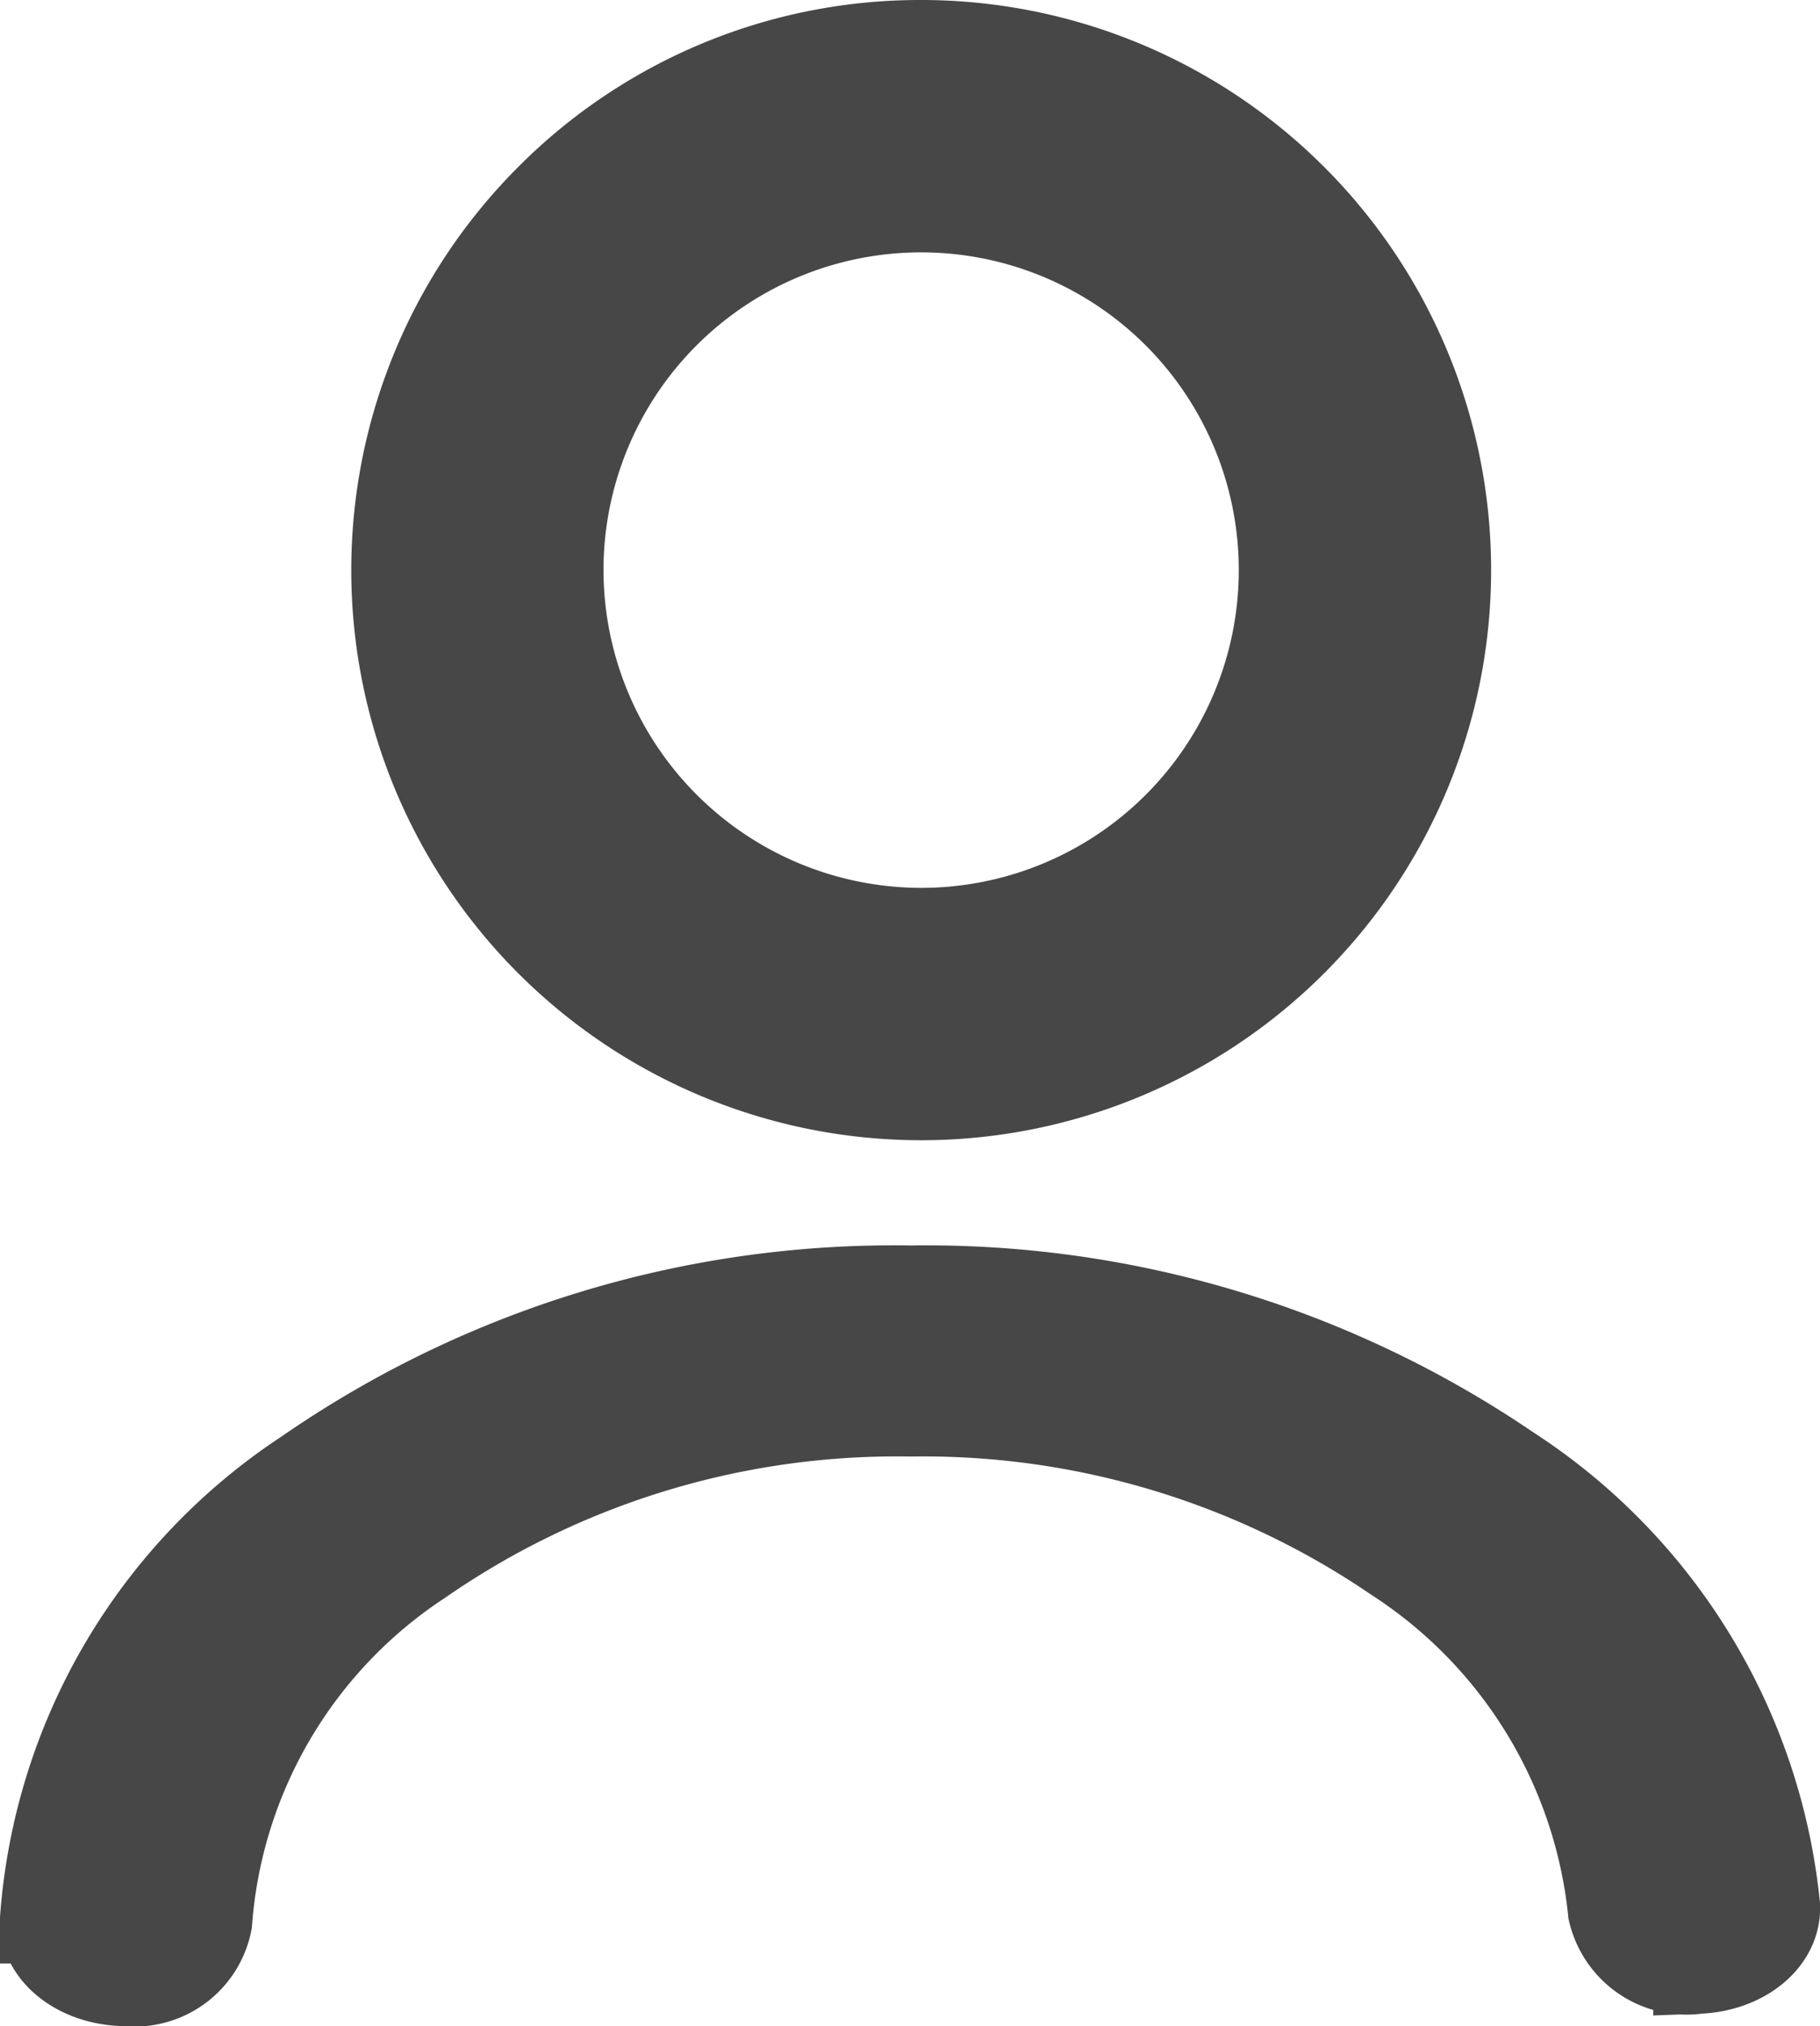
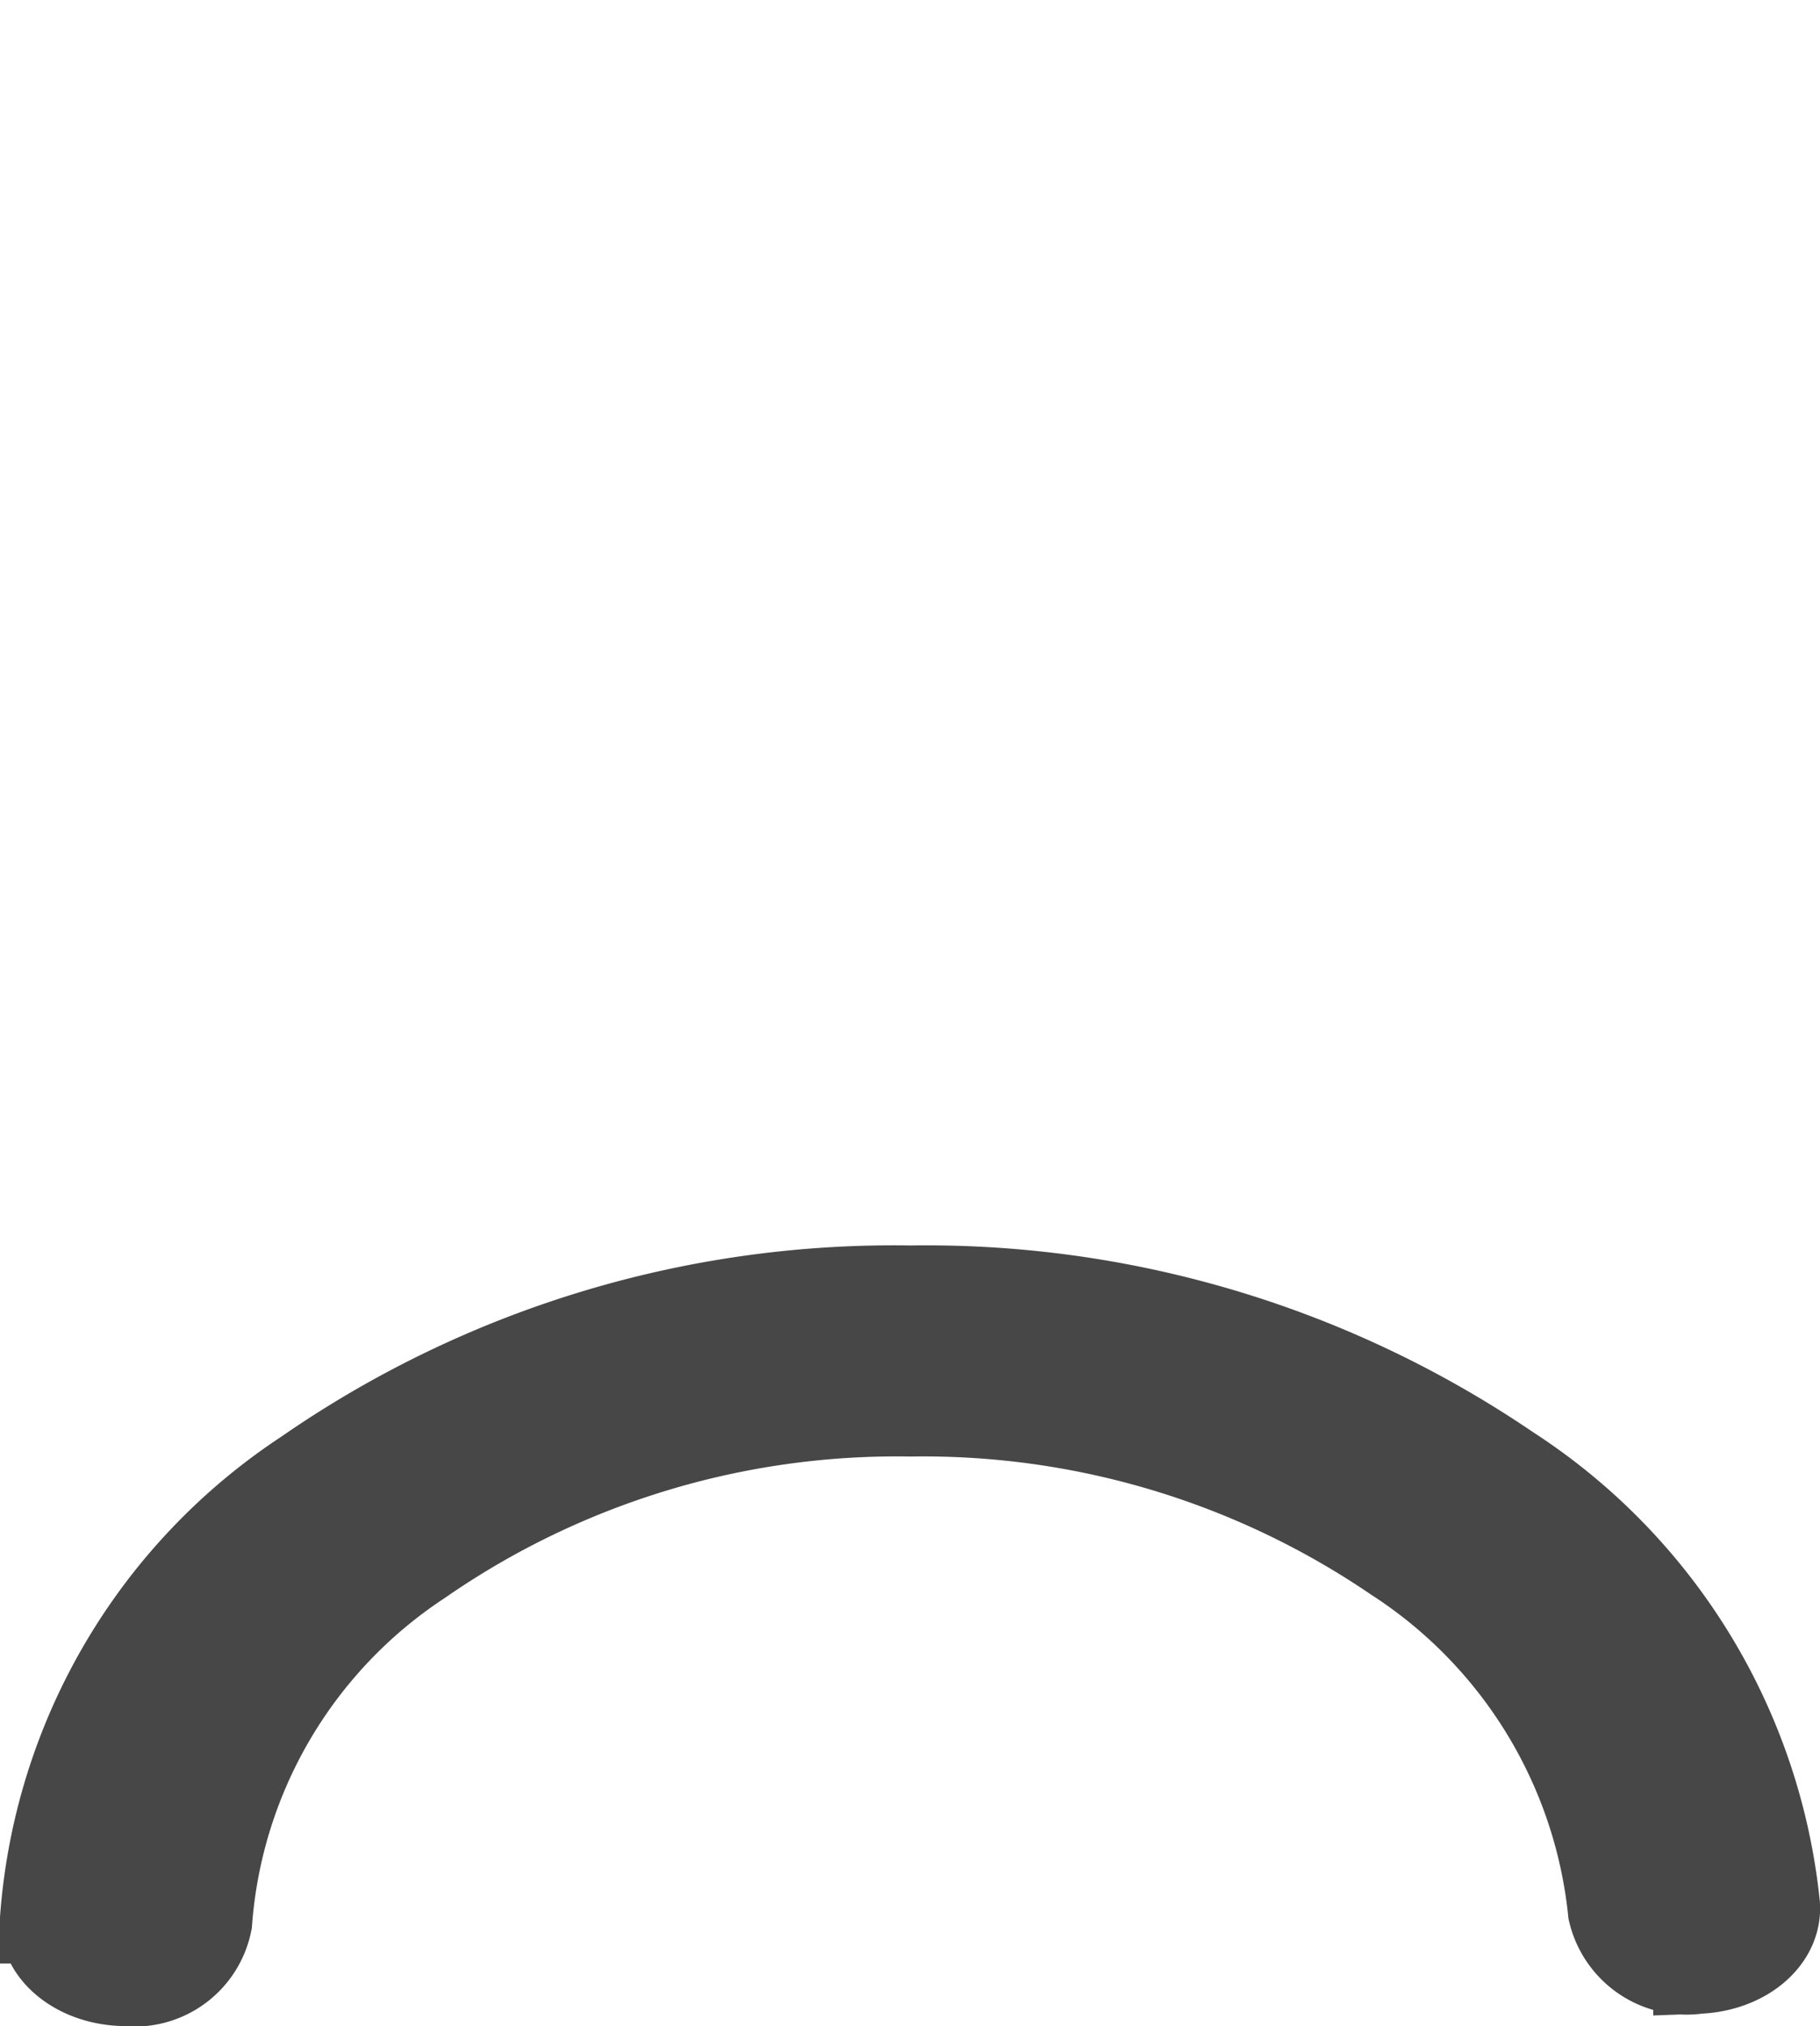
<svg xmlns="http://www.w3.org/2000/svg" width="16.261" height="18.096" viewBox="0 0 16.261 18.096">
  <g id="profile" transform="translate(18803.5 23806.371)">
-     <path id="Pfad_229" data-name="Pfad 229" d="M13.333,0A4.692,4.692,0,0,1,16.65,8.01a4.692,4.692,0,0,1-6.635-6.636A4.661,4.661,0,0,1,13.333,0Zm0,7.93a3.238,3.238,0,1,0-3.239-3.238A3.242,3.242,0,0,0,13.333,7.93Z" transform="translate(-18808.602 -23805.971)" fill="#474747" stroke="#474747" stroke-width="0.8" />
    <path id="Pfad_230" data-name="Pfad 230" d="M.727,34.534H.705c-.4-.009-.717-.259-.705-.559A5.217,5.217,0,0,1,2.339,30a9.209,9.209,0,0,1,5.395-1.638,9.242,9.242,0,0,1,5.341,1.6,5.277,5.277,0,0,1,2.386,3.893c.02.3-.289.554-.69.569a.678.678,0,0,1-.762-.515,4.286,4.286,0,0,0-1.938-3.162,7.5,7.5,0,0,0-4.337-1.3,7.478,7.478,0,0,0-4.381,1.33,4.237,4.237,0,0,0-1.9,3.227A.663.663,0,0,1,.727,34.534Z" transform="translate(-18803.1 -23823.209)" fill="#474747" stroke="#474747" stroke-linecap="round" stroke-width="0.8" />
  </g>
</svg>